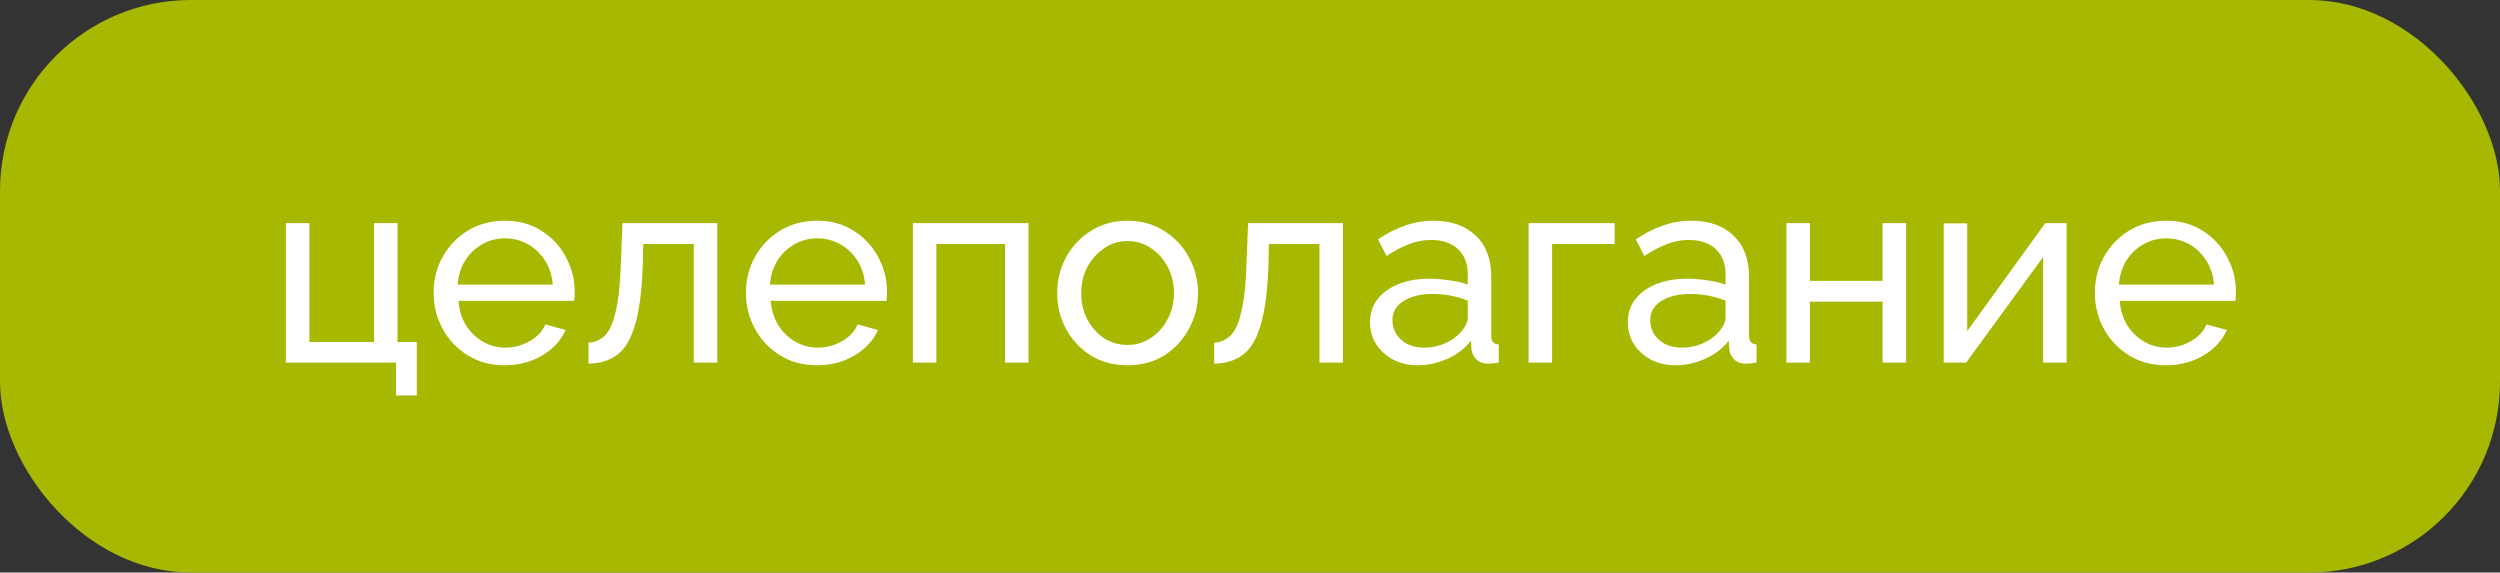
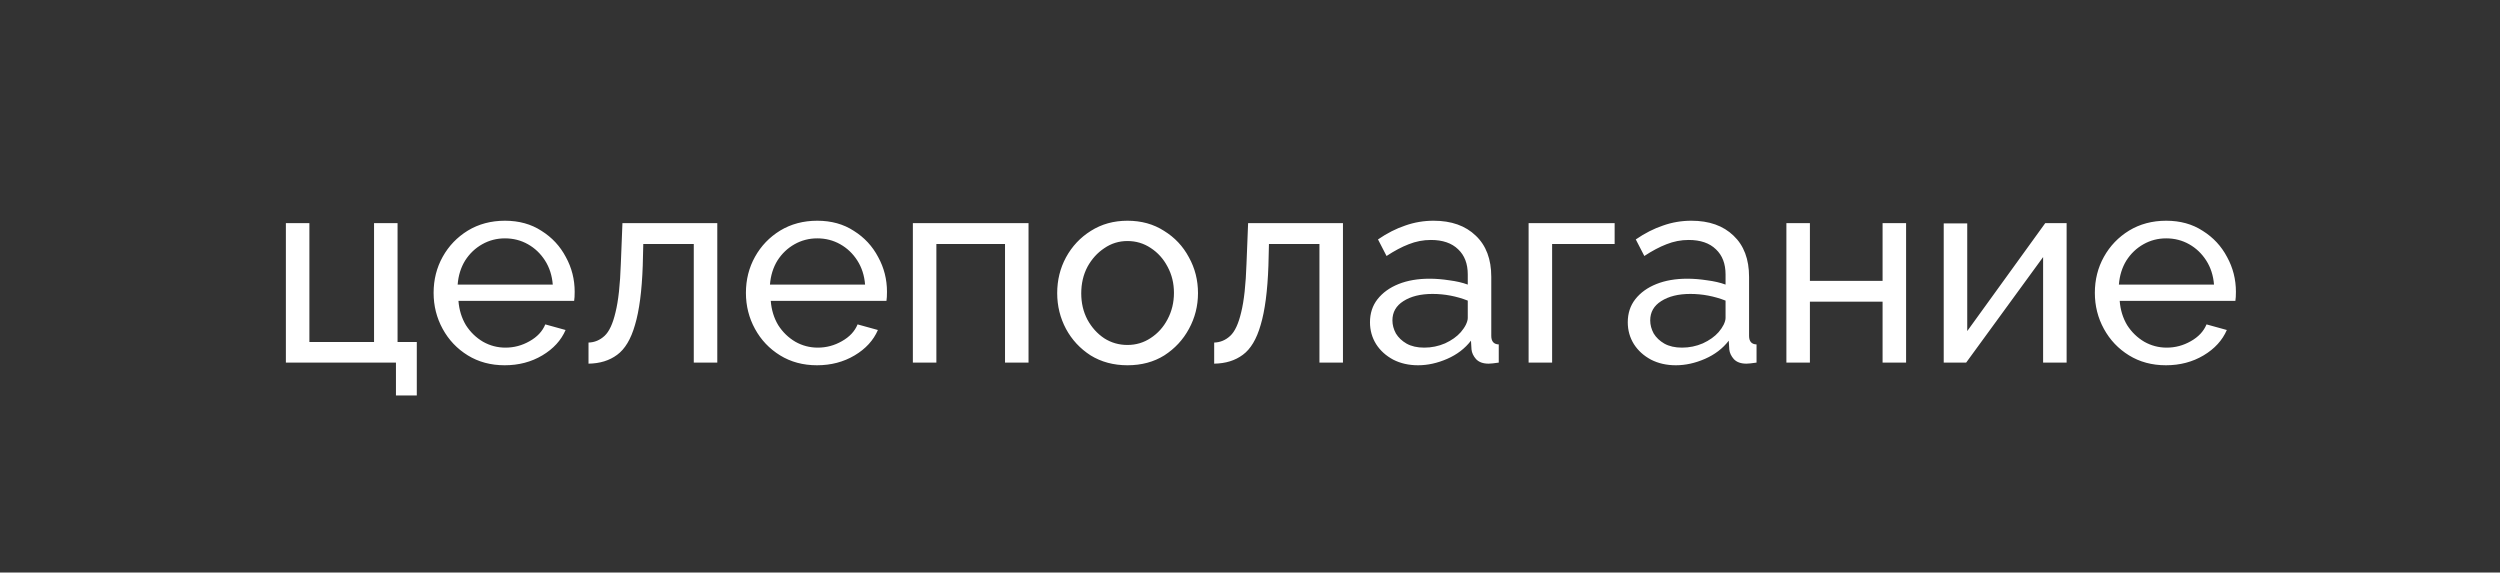
<svg xmlns="http://www.w3.org/2000/svg" width="131" height="30" viewBox="0 0 131 30" fill="none">
  <rect x="0" y="0" width="131" height="30" fill="#333333" stroke="none" />
-   <rect width="131" height="30" rx="10" fill="#A7B800" />
  <path d="M20.748 20.722V19H14.98V11.692H16.212V17.922H19.6V11.692H20.832V17.922H21.84V20.722H20.748ZM26.445 19.14C25.717 19.14 25.073 18.967 24.513 18.622C23.953 18.277 23.514 17.815 23.197 17.236C22.88 16.657 22.721 16.027 22.721 15.346C22.721 14.655 22.88 14.025 23.197 13.456C23.514 12.887 23.953 12.429 24.513 12.084C25.082 11.739 25.731 11.566 26.459 11.566C27.196 11.566 27.835 11.743 28.377 12.098C28.927 12.443 29.352 12.901 29.651 13.47C29.959 14.03 30.113 14.637 30.113 15.29C30.113 15.495 30.104 15.654 30.085 15.766H24.023C24.06 16.242 24.191 16.667 24.415 17.04C24.648 17.404 24.947 17.693 25.311 17.908C25.675 18.113 26.067 18.216 26.487 18.216C26.935 18.216 27.355 18.104 27.747 17.88C28.148 17.656 28.424 17.362 28.573 16.998L29.637 17.292C29.404 17.833 28.997 18.277 28.419 18.622C27.84 18.967 27.182 19.14 26.445 19.14ZM23.981 14.912H28.965C28.927 14.436 28.792 14.016 28.559 13.652C28.326 13.288 28.027 13.003 27.663 12.798C27.299 12.593 26.898 12.49 26.459 12.49C26.029 12.49 25.633 12.593 25.269 12.798C24.905 13.003 24.606 13.288 24.373 13.652C24.149 14.016 24.018 14.436 23.981 14.912ZM30.838 19.056V17.95C31.156 17.941 31.436 17.824 31.678 17.6C31.921 17.376 32.112 16.965 32.252 16.368C32.402 15.771 32.495 14.917 32.532 13.806L32.616 11.692H37.586V19H36.354V12.784H33.708L33.68 13.918C33.634 15.243 33.498 16.279 33.274 17.026C33.06 17.773 32.747 18.295 32.336 18.594C31.935 18.893 31.436 19.047 30.838 19.056ZM42.81 19.14C42.082 19.14 41.438 18.967 40.878 18.622C40.318 18.277 39.879 17.815 39.562 17.236C39.245 16.657 39.086 16.027 39.086 15.346C39.086 14.655 39.245 14.025 39.562 13.456C39.879 12.887 40.318 12.429 40.878 12.084C41.447 11.739 42.096 11.566 42.824 11.566C43.561 11.566 44.201 11.743 44.742 12.098C45.293 12.443 45.717 12.901 46.016 13.47C46.324 14.03 46.478 14.637 46.478 15.29C46.478 15.495 46.469 15.654 46.45 15.766L40.388 15.766C40.425 16.242 40.556 16.667 40.78 17.04C41.013 17.404 41.312 17.693 41.676 17.908C42.04 18.113 42.432 18.216 42.852 18.216C43.3 18.216 43.72 18.104 44.112 17.88C44.513 17.656 44.789 17.362 44.938 16.998L46.002 17.292C45.769 17.833 45.363 18.277 44.784 18.622C44.205 18.967 43.547 19.14 42.81 19.14ZM40.346 14.912H45.33C45.293 14.436 45.157 14.016 44.924 13.652C44.691 13.288 44.392 13.003 44.028 12.798C43.664 12.593 43.263 12.49 42.824 12.49C42.395 12.49 41.998 12.593 41.634 12.798C41.27 13.003 40.971 13.288 40.738 13.652C40.514 14.016 40.383 14.436 40.346 14.912ZM47.834 19V11.692H53.895V19H52.663V12.784H49.066V19H47.834ZM59.079 19.14C58.351 19.14 57.707 18.967 57.147 18.622C56.596 18.267 56.167 17.805 55.859 17.236C55.551 16.657 55.397 16.032 55.397 15.36C55.397 14.679 55.551 14.053 55.859 13.484C56.176 12.905 56.61 12.443 57.161 12.098C57.721 11.743 58.36 11.566 59.079 11.566C59.807 11.566 60.446 11.743 60.997 12.098C61.557 12.443 61.991 12.905 62.299 13.484C62.616 14.053 62.775 14.679 62.775 15.36C62.775 16.032 62.616 16.657 62.299 17.236C61.991 17.805 61.561 18.267 61.011 18.622C60.46 18.967 59.816 19.14 59.079 19.14ZM56.657 15.374C56.657 15.878 56.764 16.335 56.979 16.746C57.203 17.157 57.497 17.483 57.861 17.726C58.225 17.959 58.631 18.076 59.079 18.076C59.527 18.076 59.933 17.955 60.297 17.712C60.67 17.469 60.964 17.143 61.179 16.732C61.403 16.312 61.515 15.85 61.515 15.346C61.515 14.842 61.403 14.385 61.179 13.974C60.964 13.563 60.67 13.237 60.297 12.994C59.933 12.751 59.527 12.63 59.079 12.63C58.631 12.63 58.225 12.756 57.861 13.008C57.497 13.251 57.203 13.577 56.979 13.988C56.764 14.399 56.657 14.861 56.657 15.374ZM63.623 19.056V17.95C63.941 17.941 64.221 17.824 64.463 17.6C64.706 17.376 64.897 16.965 65.037 16.368C65.187 15.771 65.28 14.917 65.317 13.806L65.401 11.692H70.371V19H69.139V12.784H66.493L66.465 13.918C66.419 15.243 66.283 16.279 66.059 17.026C65.845 17.773 65.532 18.295 65.121 18.594C64.72 18.893 64.221 19.047 63.623 19.056ZM71.787 16.886C71.787 16.419 71.918 16.018 72.179 15.682C72.45 15.337 72.819 15.071 73.285 14.884C73.752 14.697 74.293 14.604 74.909 14.604C75.236 14.604 75.581 14.632 75.945 14.688C76.309 14.735 76.631 14.809 76.911 14.912V14.38C76.911 13.82 76.743 13.381 76.407 13.064C76.071 12.737 75.595 12.574 74.979 12.574C74.578 12.574 74.191 12.649 73.817 12.798C73.453 12.938 73.066 13.143 72.655 13.414L72.207 12.546C72.683 12.219 73.159 11.977 73.635 11.818C74.111 11.65 74.606 11.566 75.119 11.566C76.052 11.566 76.79 11.827 77.331 12.35C77.873 12.863 78.143 13.582 78.143 14.506V17.6C78.143 17.889 78.274 18.039 78.535 18.048V19C78.414 19.019 78.306 19.033 78.213 19.042C78.129 19.051 78.059 19.056 78.003 19.056C77.714 19.056 77.495 18.977 77.345 18.818C77.205 18.659 77.126 18.491 77.107 18.314L77.079 17.852C76.762 18.263 76.347 18.58 75.833 18.804C75.32 19.028 74.811 19.14 74.307 19.14C73.822 19.14 73.388 19.042 73.005 18.846C72.623 18.641 72.324 18.37 72.109 18.034C71.894 17.689 71.787 17.306 71.787 16.886ZM76.547 17.404C76.659 17.273 76.748 17.143 76.813 17.012C76.879 16.872 76.911 16.755 76.911 16.662V15.752C76.314 15.519 75.698 15.402 75.063 15.402C74.438 15.402 73.929 15.528 73.537 15.78C73.154 16.023 72.963 16.359 72.963 16.788C72.963 17.021 73.024 17.25 73.145 17.474C73.276 17.689 73.463 17.866 73.705 18.006C73.957 18.146 74.265 18.216 74.629 18.216C75.012 18.216 75.376 18.141 75.721 17.992C76.067 17.833 76.342 17.637 76.547 17.404ZM80.099 19V11.692H84.607V12.784H81.331V19H80.099ZM85.295 16.886C85.295 16.419 85.426 16.018 85.687 15.682C85.958 15.337 86.326 15.071 86.793 14.884C87.26 14.697 87.801 14.604 88.417 14.604C88.744 14.604 89.089 14.632 89.453 14.688C89.817 14.735 90.139 14.809 90.419 14.912V14.38C90.419 13.82 90.251 13.381 89.915 13.064C89.579 12.737 89.103 12.574 88.487 12.574C88.086 12.574 87.698 12.649 87.325 12.798C86.961 12.938 86.574 13.143 86.163 13.414L85.715 12.546C86.191 12.219 86.667 11.977 87.143 11.818C87.619 11.65 88.114 11.566 88.627 11.566C89.56 11.566 90.298 11.827 90.839 12.35C91.38 12.863 91.651 13.582 91.651 14.506V17.6C91.651 17.889 91.782 18.039 92.043 18.048V19C91.922 19.019 91.814 19.033 91.721 19.042C91.637 19.051 91.567 19.056 91.511 19.056C91.222 19.056 91.002 18.977 90.853 18.818C90.713 18.659 90.634 18.491 90.615 18.314L90.587 17.852C90.27 18.263 89.854 18.58 89.341 18.804C88.828 19.028 88.319 19.14 87.815 19.14C87.33 19.14 86.896 19.042 86.513 18.846C86.13 18.641 85.832 18.37 85.617 18.034C85.402 17.689 85.295 17.306 85.295 16.886ZM90.055 17.404C90.167 17.273 90.256 17.143 90.321 17.012C90.386 16.872 90.419 16.755 90.419 16.662V15.752C89.822 15.519 89.206 15.402 88.571 15.402C87.946 15.402 87.437 15.528 87.045 15.78C86.662 16.023 86.471 16.359 86.471 16.788C86.471 17.021 86.532 17.25 86.653 17.474C86.784 17.689 86.97 17.866 87.213 18.006C87.465 18.146 87.773 18.216 88.137 18.216C88.52 18.216 88.884 18.141 89.229 17.992C89.574 17.833 89.85 17.637 90.055 17.404ZM93.607 19V11.692L94.839 11.692V14.716H98.647V11.692H99.879V19H98.647V15.808H94.839V19H93.607ZM101.851 19V11.706H103.083V17.348L107.171 11.692H108.291V19H107.059V13.47L103.027 19H101.851ZM113.494 19.14C112.766 19.14 112.122 18.967 111.562 18.622C111.002 18.277 110.563 17.815 110.246 17.236C109.928 16.657 109.77 16.027 109.77 15.346C109.77 14.655 109.928 14.025 110.246 13.456C110.563 12.887 111.002 12.429 111.562 12.084C112.131 11.739 112.78 11.566 113.508 11.566C114.245 11.566 114.884 11.743 115.426 12.098C115.976 12.443 116.401 12.901 116.7 13.47C117.008 14.03 117.162 14.637 117.162 15.29C117.162 15.495 117.152 15.654 117.134 15.766H111.072C111.109 16.242 111.24 16.667 111.464 17.04C111.697 17.404 111.996 17.693 112.36 17.908C112.724 18.113 113.116 18.216 113.536 18.216C113.984 18.216 114.404 18.104 114.796 17.88C115.197 17.656 115.472 17.362 115.622 16.998L116.686 17.292C116.452 17.833 116.046 18.277 115.468 18.622C114.889 18.967 114.231 19.14 113.494 19.14ZM111.03 14.912H116.014C115.976 14.436 115.841 14.016 115.608 13.652C115.374 13.288 115.076 13.003 114.712 12.798C114.348 12.593 113.946 12.49 113.508 12.49C113.078 12.49 112.682 12.593 112.318 12.798C111.954 13.003 111.655 13.288 111.422 13.652C111.198 14.016 111.067 14.436 111.03 14.912Z" fill="white" />
</svg>